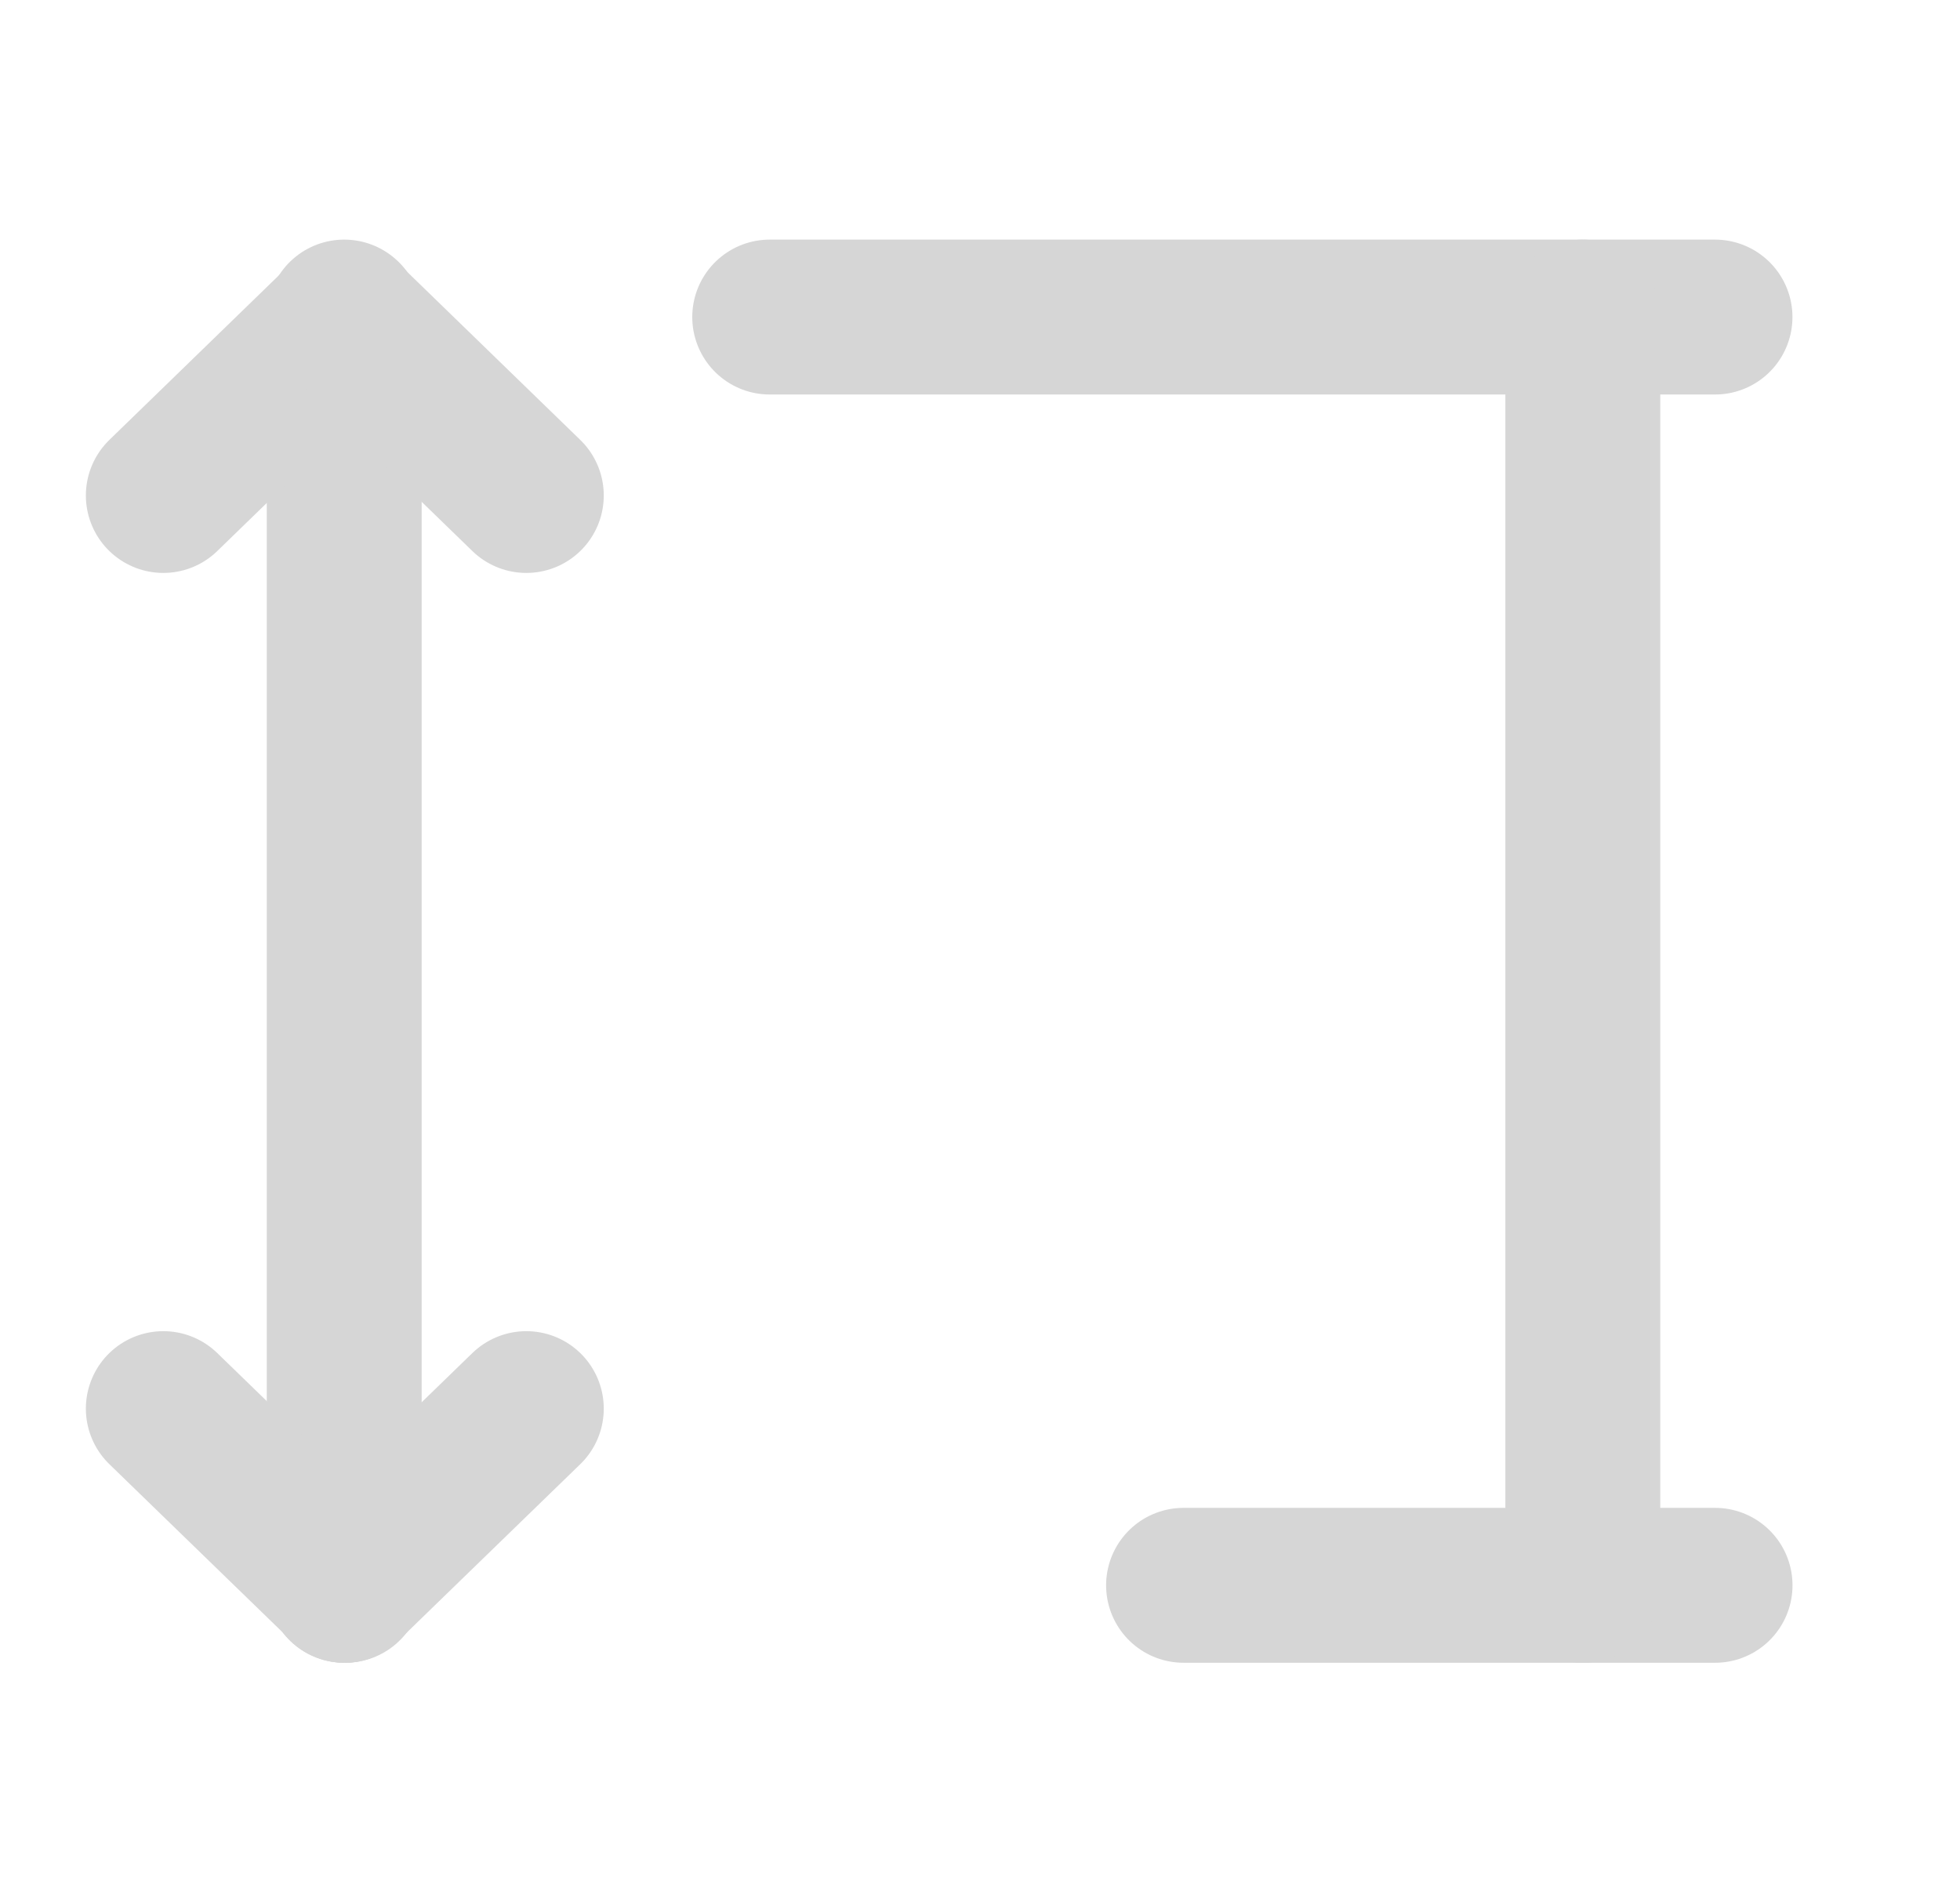
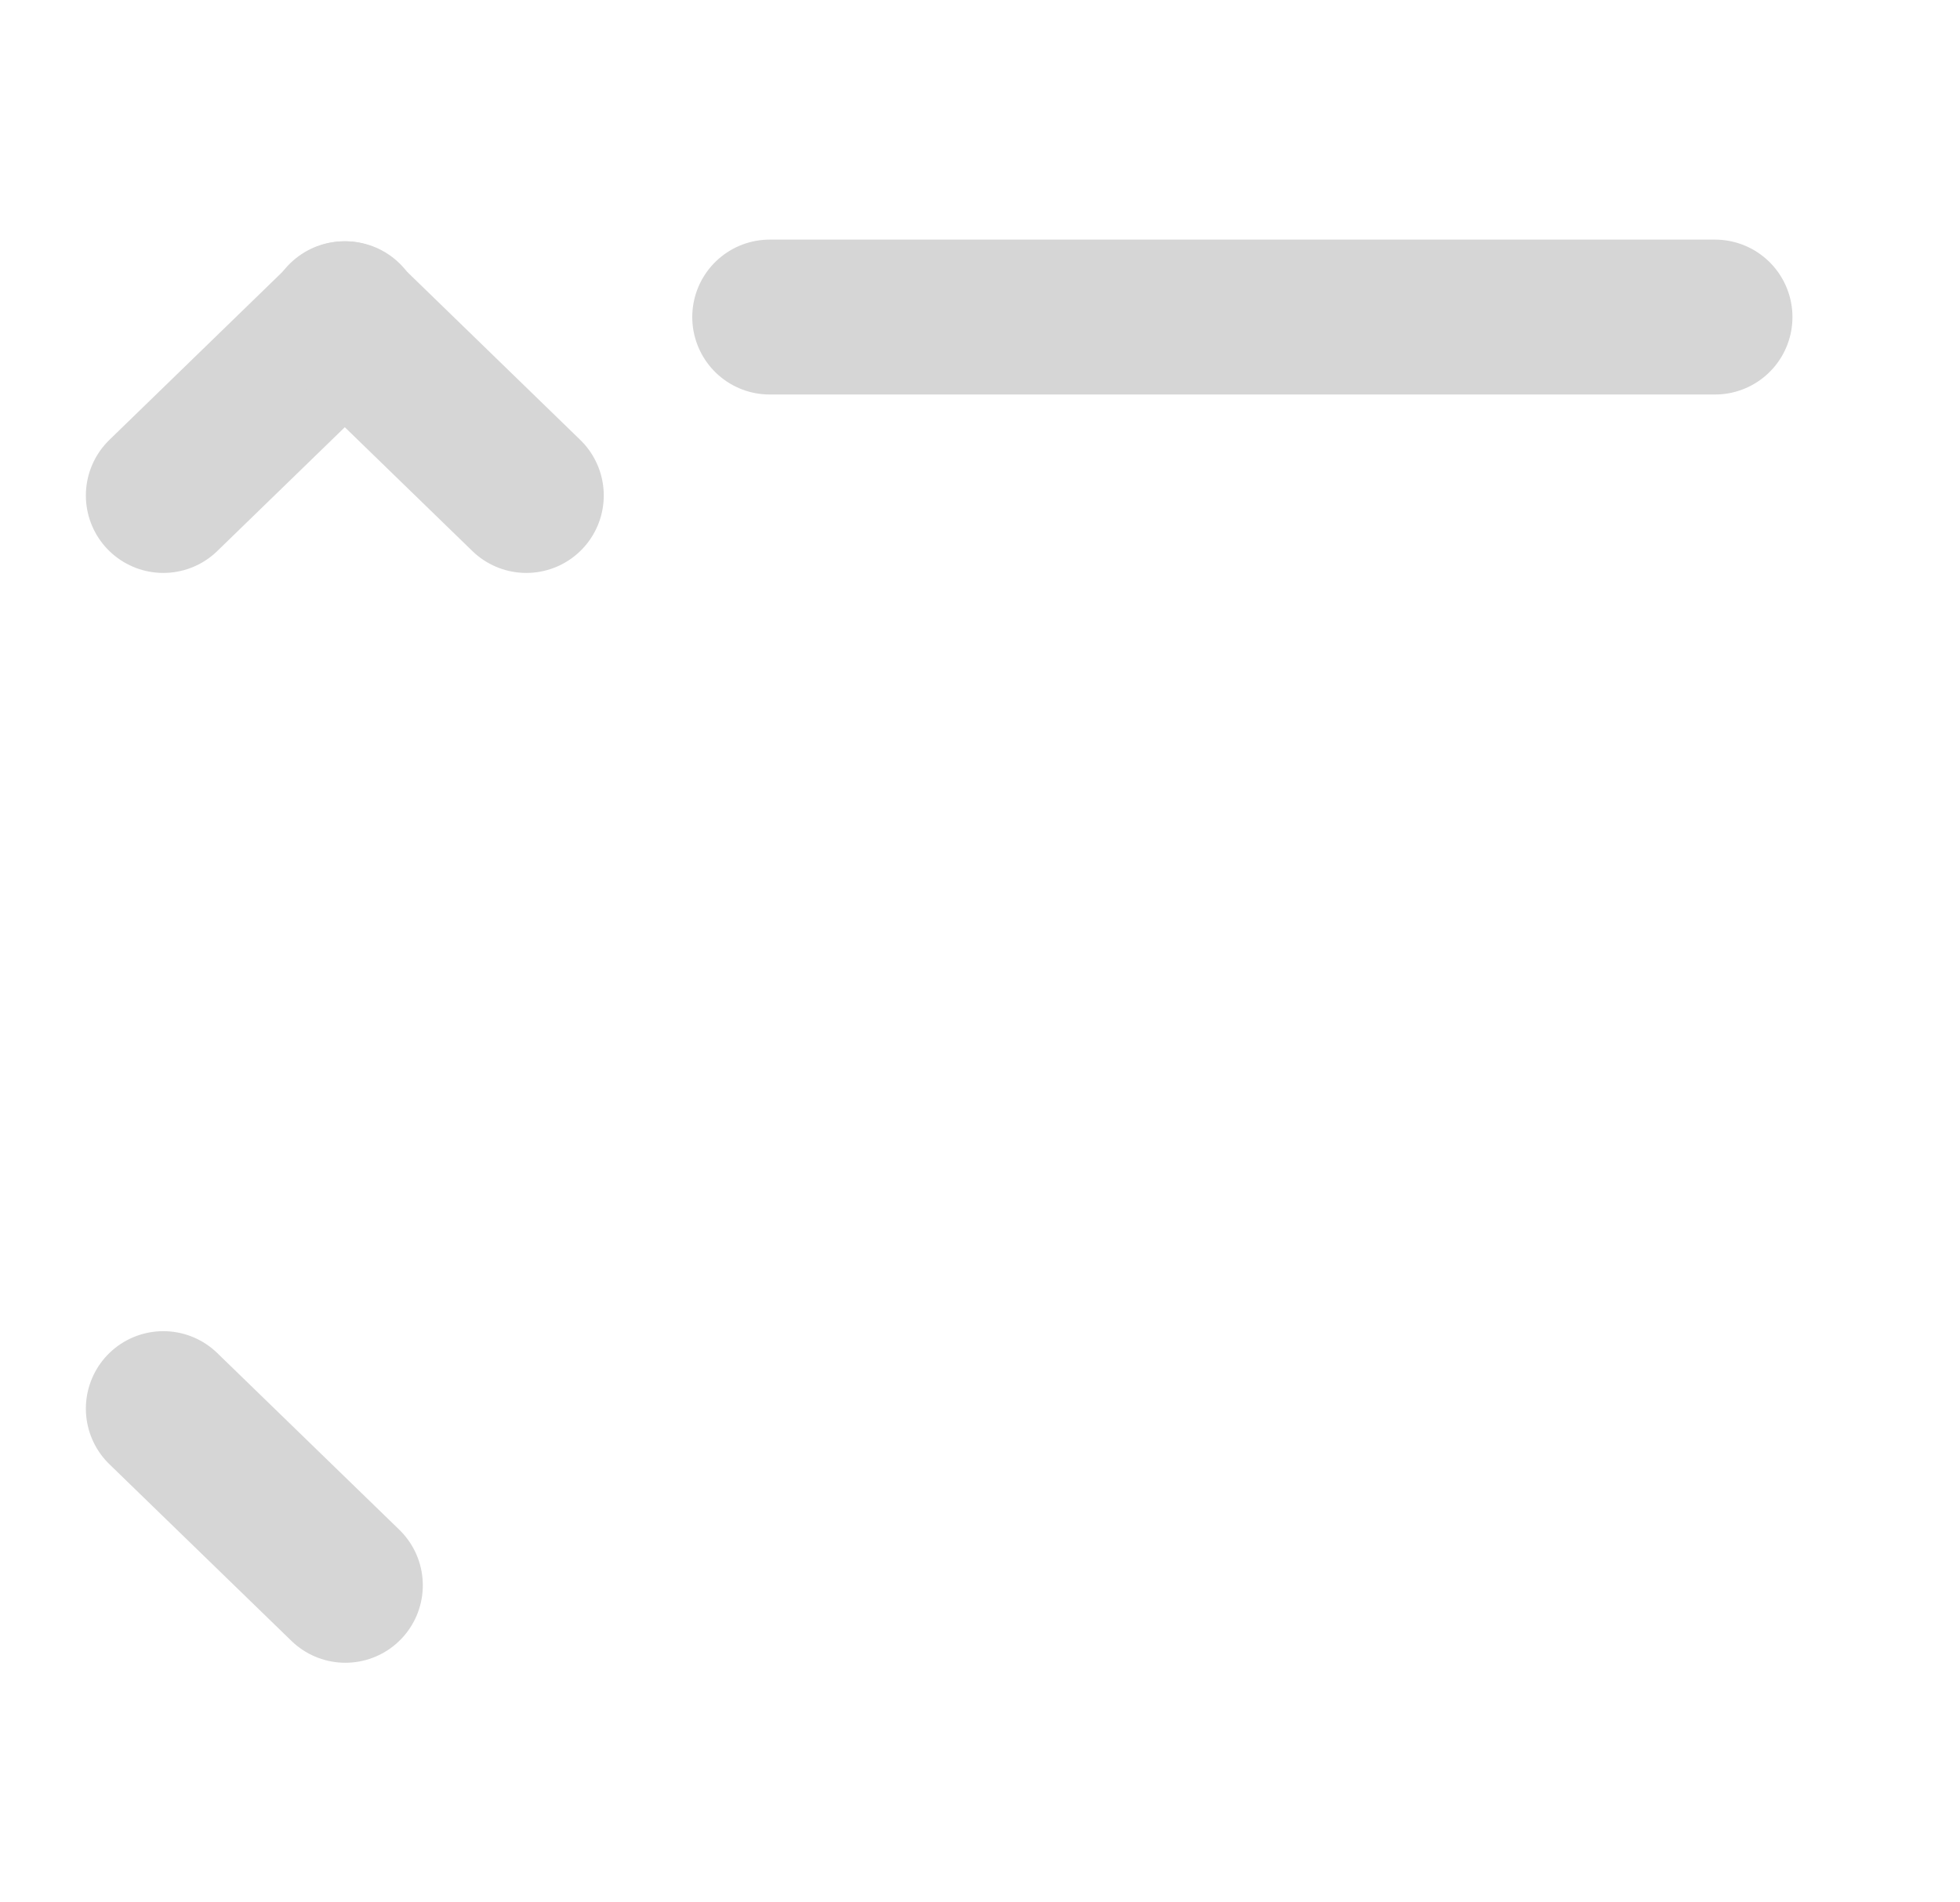
<svg xmlns="http://www.w3.org/2000/svg" width="34" height="33" viewBox="0 0 34 33" fill="none">
-   <path d="M5.971 5.5L5.971 27.5" stroke="#D6D6D6" stroke-width="2.687" stroke-linecap="round" stroke-linejoin="round" />
  <path d="M5.991 5.529L2.833 8.595" stroke="#D6D6D6" stroke-width="2.687" stroke-linecap="round" />
  <path d="M5.991 27.5L2.833 24.435" stroke="#D6D6D6" stroke-width="2.687" stroke-linecap="round" />
  <path d="M5.972 5.529L9.13 8.595" stroke="#D6D6D6" stroke-width="2.687" stroke-linecap="round" />
-   <path d="M5.972 27.5L9.13 24.435" stroke="#D6D6D6" stroke-width="2.687" stroke-linecap="round" />
  <path d="M13.352 5.5L15.174 5.5L29.75 5.5" stroke="#D6D6D6" stroke-width="2.687" stroke-linecap="round" stroke-linejoin="round" />
-   <path d="M20.531 27.5L21.556 27.5L29.751 27.5" stroke="#D6D6D6" stroke-width="2.687" stroke-linecap="round" stroke-linejoin="round" />
-   <path d="M27.457 5.5L27.457 27.5" stroke="#D6D6D6" stroke-width="2.687" stroke-linecap="round" stroke-linejoin="round" />
</svg>